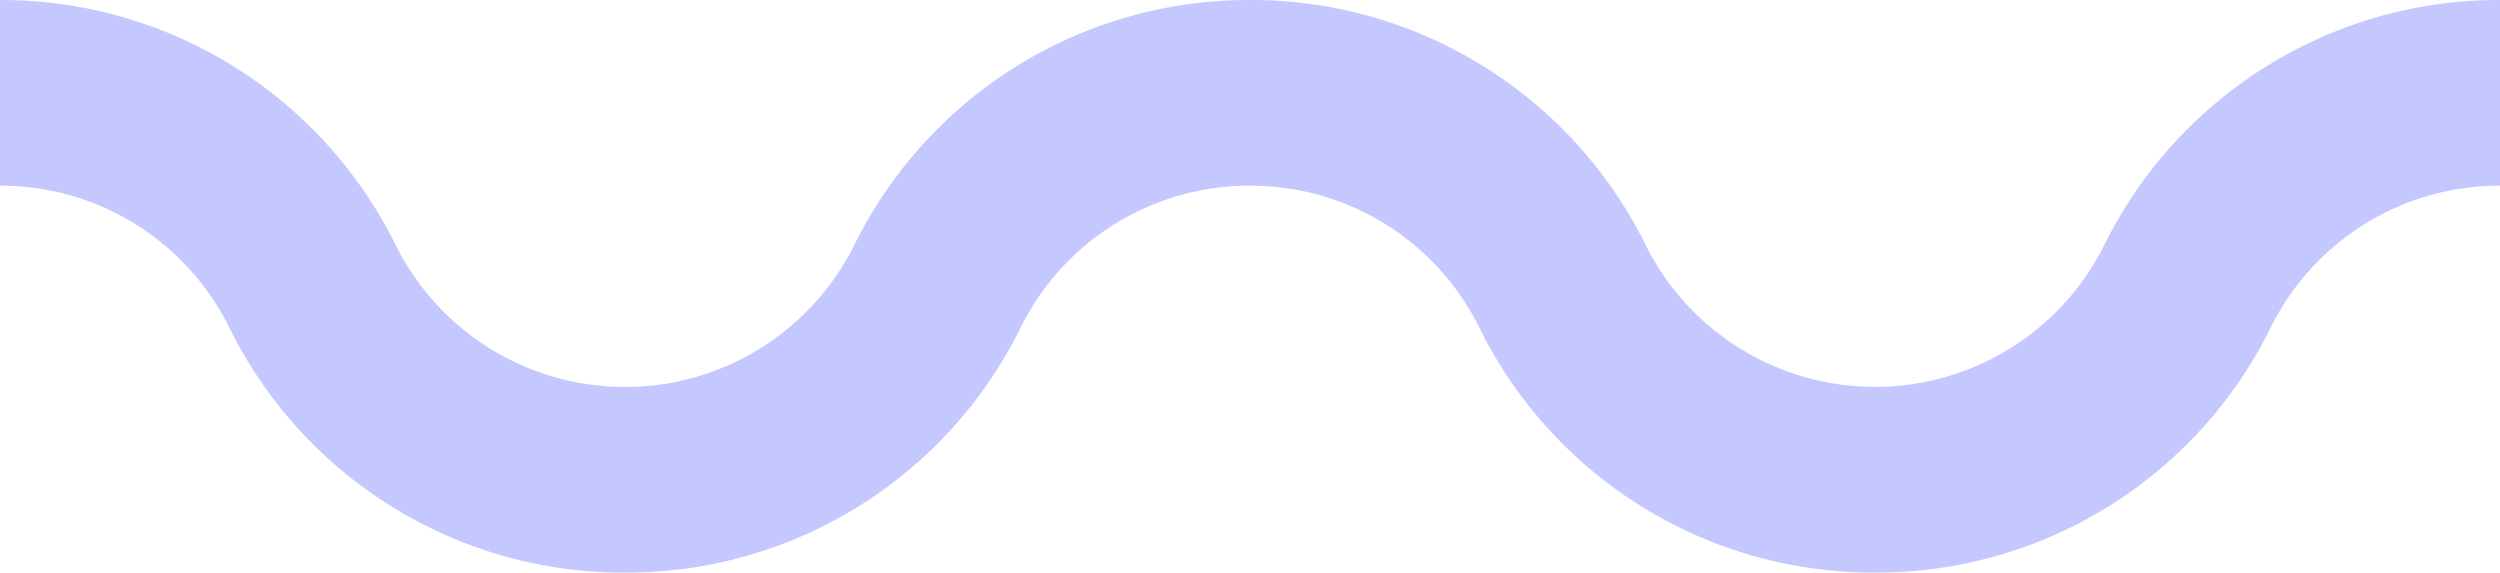
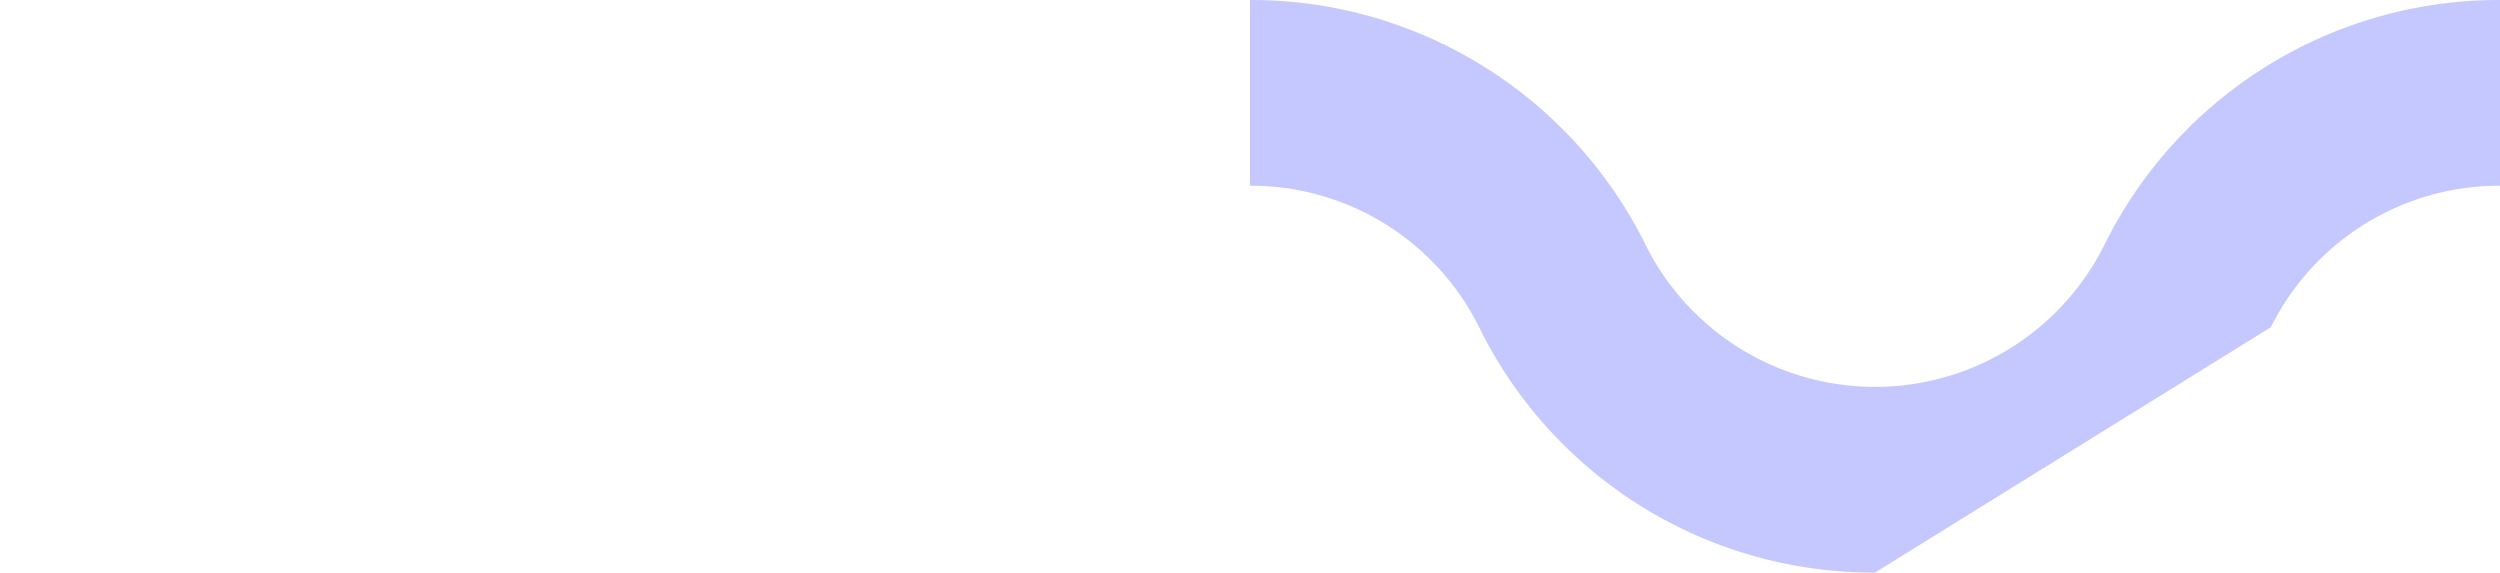
<svg xmlns="http://www.w3.org/2000/svg" viewBox="0 0 124.9 28.606" width="100%" style="vertical-align: middle; max-width: 100%; width: 100%;">
  <g>
    <g>
-       <path d="M31.224,28.606A21.947,21.947,0,0,1,11.409,16.27,12.736,12.736,0,0,0,0,9.278V0A21.983,21.983,0,0,1,19.711,12.128a12.8,12.8,0,0,0,22.986.081A21.98,21.98,0,0,1,62.45,0V9.278A12.742,12.742,0,0,0,51,16.349,21.948,21.948,0,0,1,31.224,28.606Z" fill="rgb(196,200,255)">
-      </path>
-       <path d="M93.675,28.606A21.948,21.948,0,0,1,73.859,16.27,12.733,12.733,0,0,0,62.45,9.278V0A21.983,21.983,0,0,1,82.161,12.128a12.805,12.805,0,0,0,22.987.081A21.975,21.975,0,0,1,124.9,0V9.278a12.738,12.738,0,0,0-11.448,7.07A21.947,21.947,0,0,1,93.675,28.606Z" fill="rgb(196,200,255)">
+       <path d="M93.675,28.606A21.948,21.948,0,0,1,73.859,16.27,12.733,12.733,0,0,0,62.45,9.278V0A21.983,21.983,0,0,1,82.161,12.128a12.805,12.805,0,0,0,22.987.081A21.975,21.975,0,0,1,124.9,0V9.278a12.738,12.738,0,0,0-11.448,7.07Z" fill="rgb(196,200,255)">
     </path>
    </g>
  </g>
</svg>